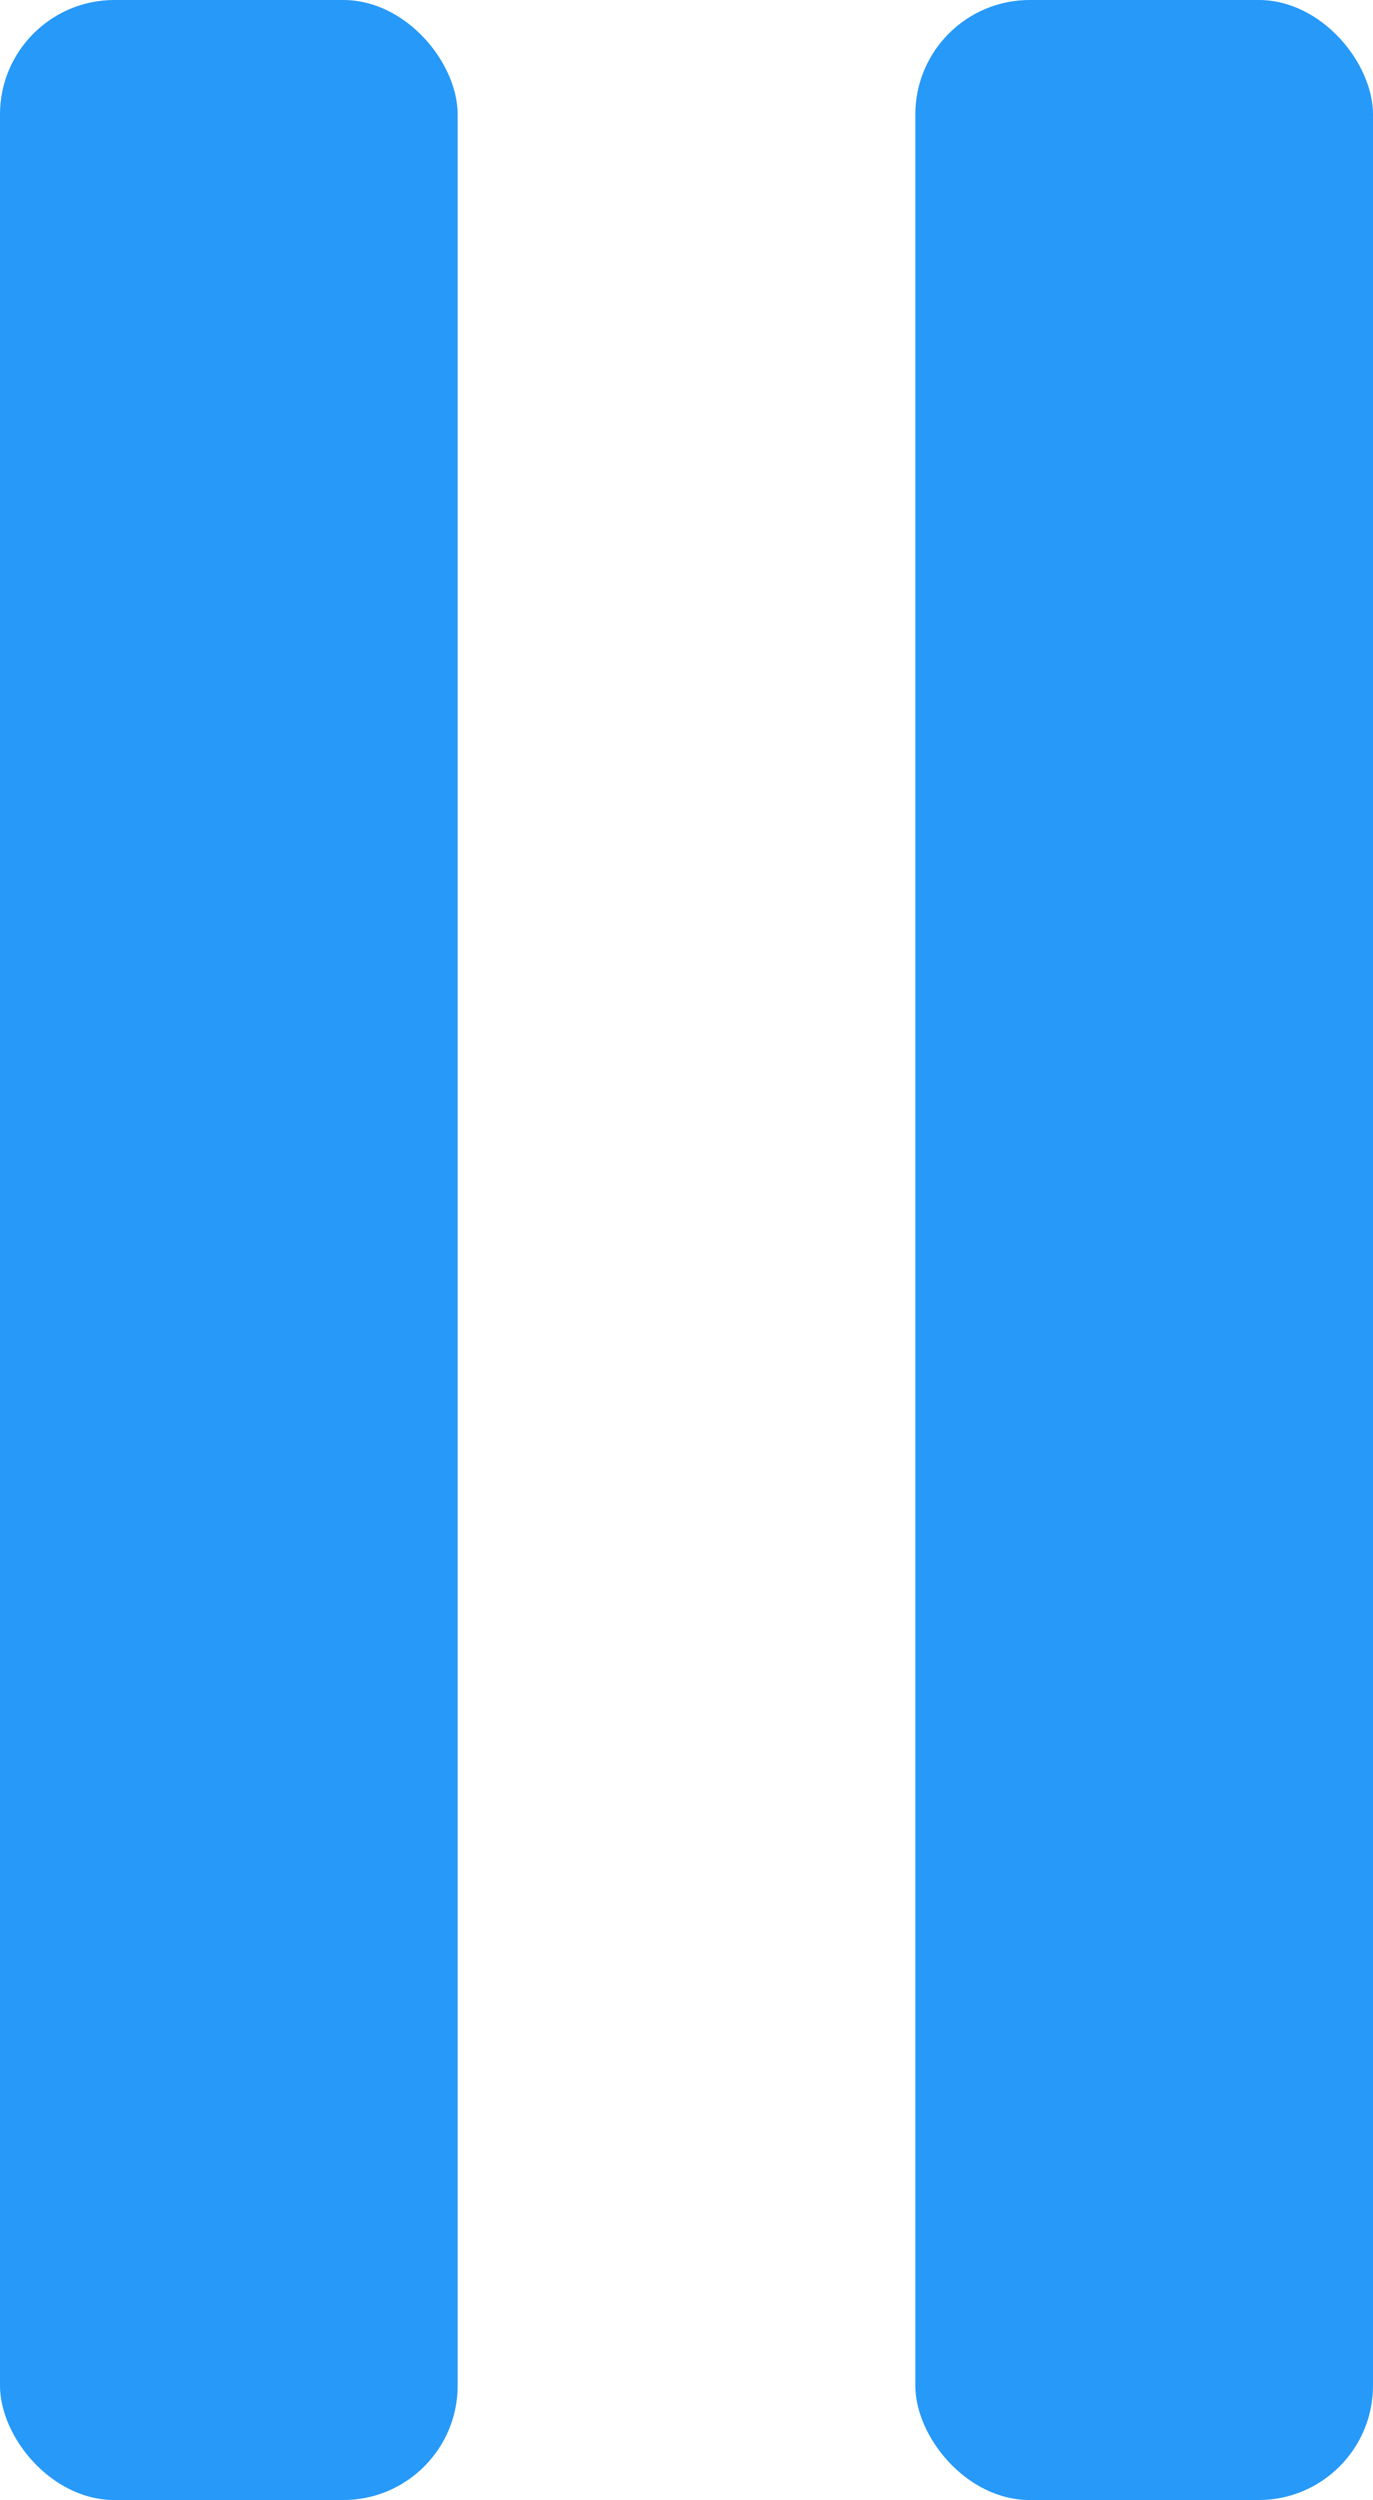
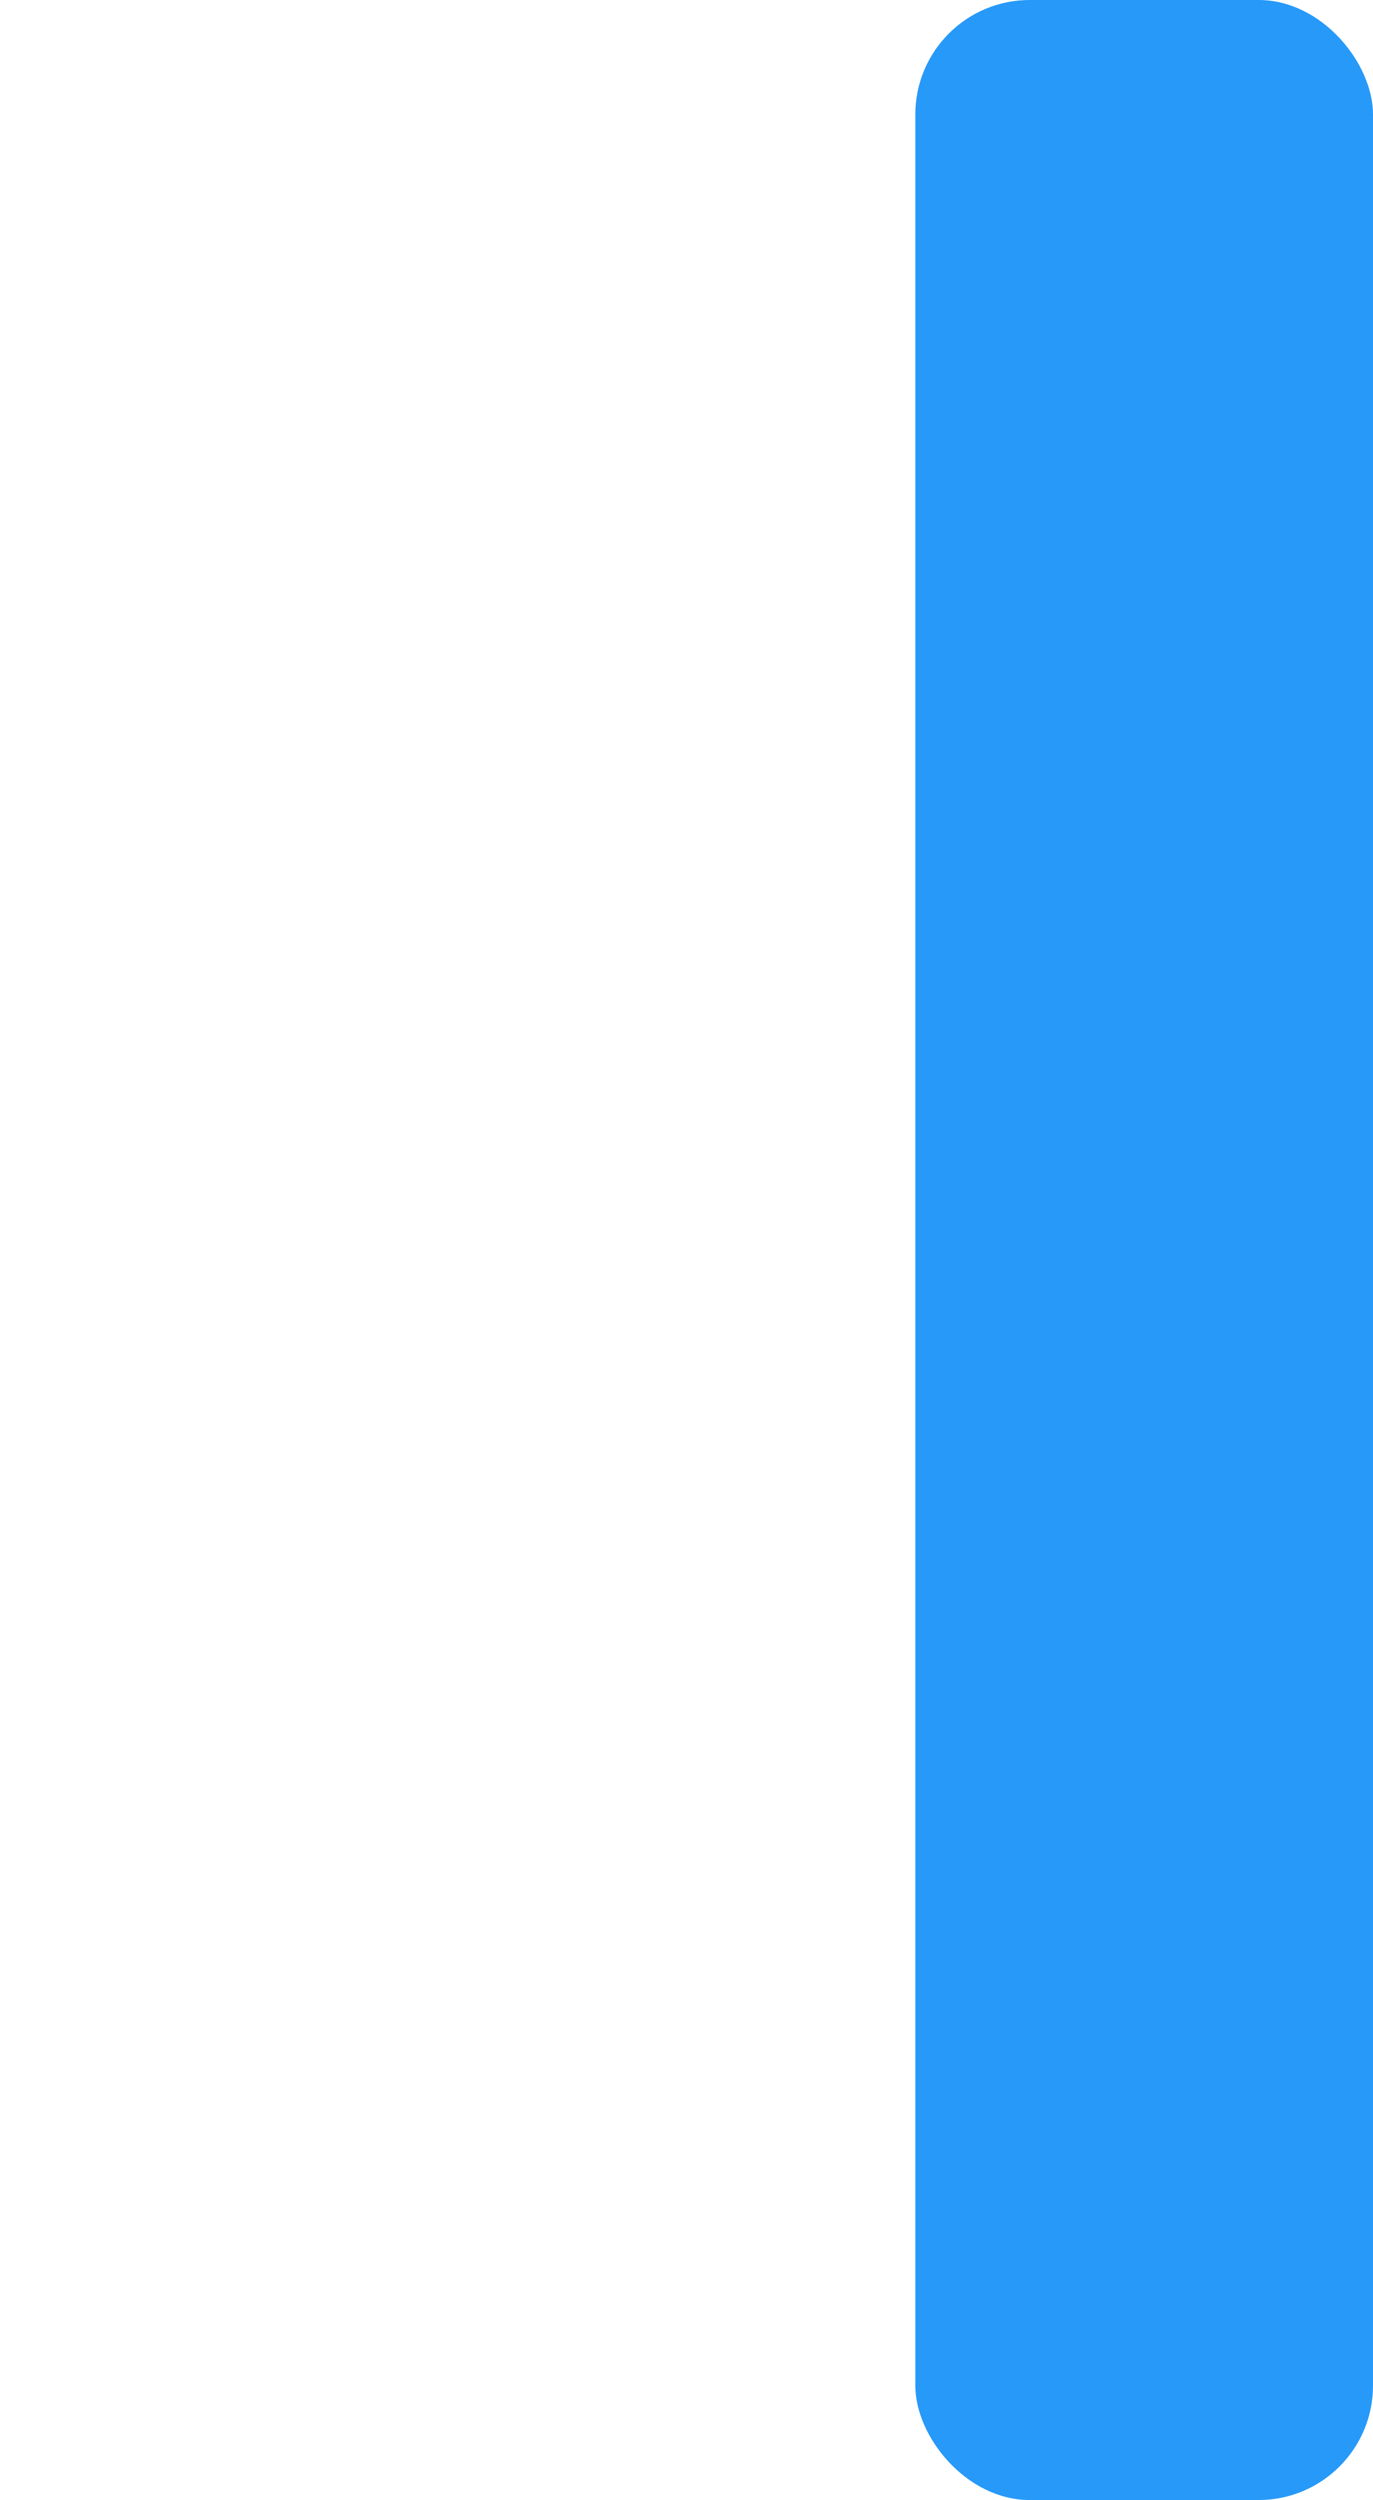
<svg xmlns="http://www.w3.org/2000/svg" id="a2a0bdf5-e3f2-4dc1-a8ed-74f447d61c2f" data-name="Layer 1" width="12" height="21.85" viewBox="0 0 12 21.85">
  <title>pause-dark</title>
  <g>
-     <rect width="4" height="21.85" rx="1" style="fill: #2699f9;isolation: isolate" />
    <rect x="8" width="4" height="21.85" rx="1" style="fill: #2699f9;isolation: isolate" />
  </g>
</svg>